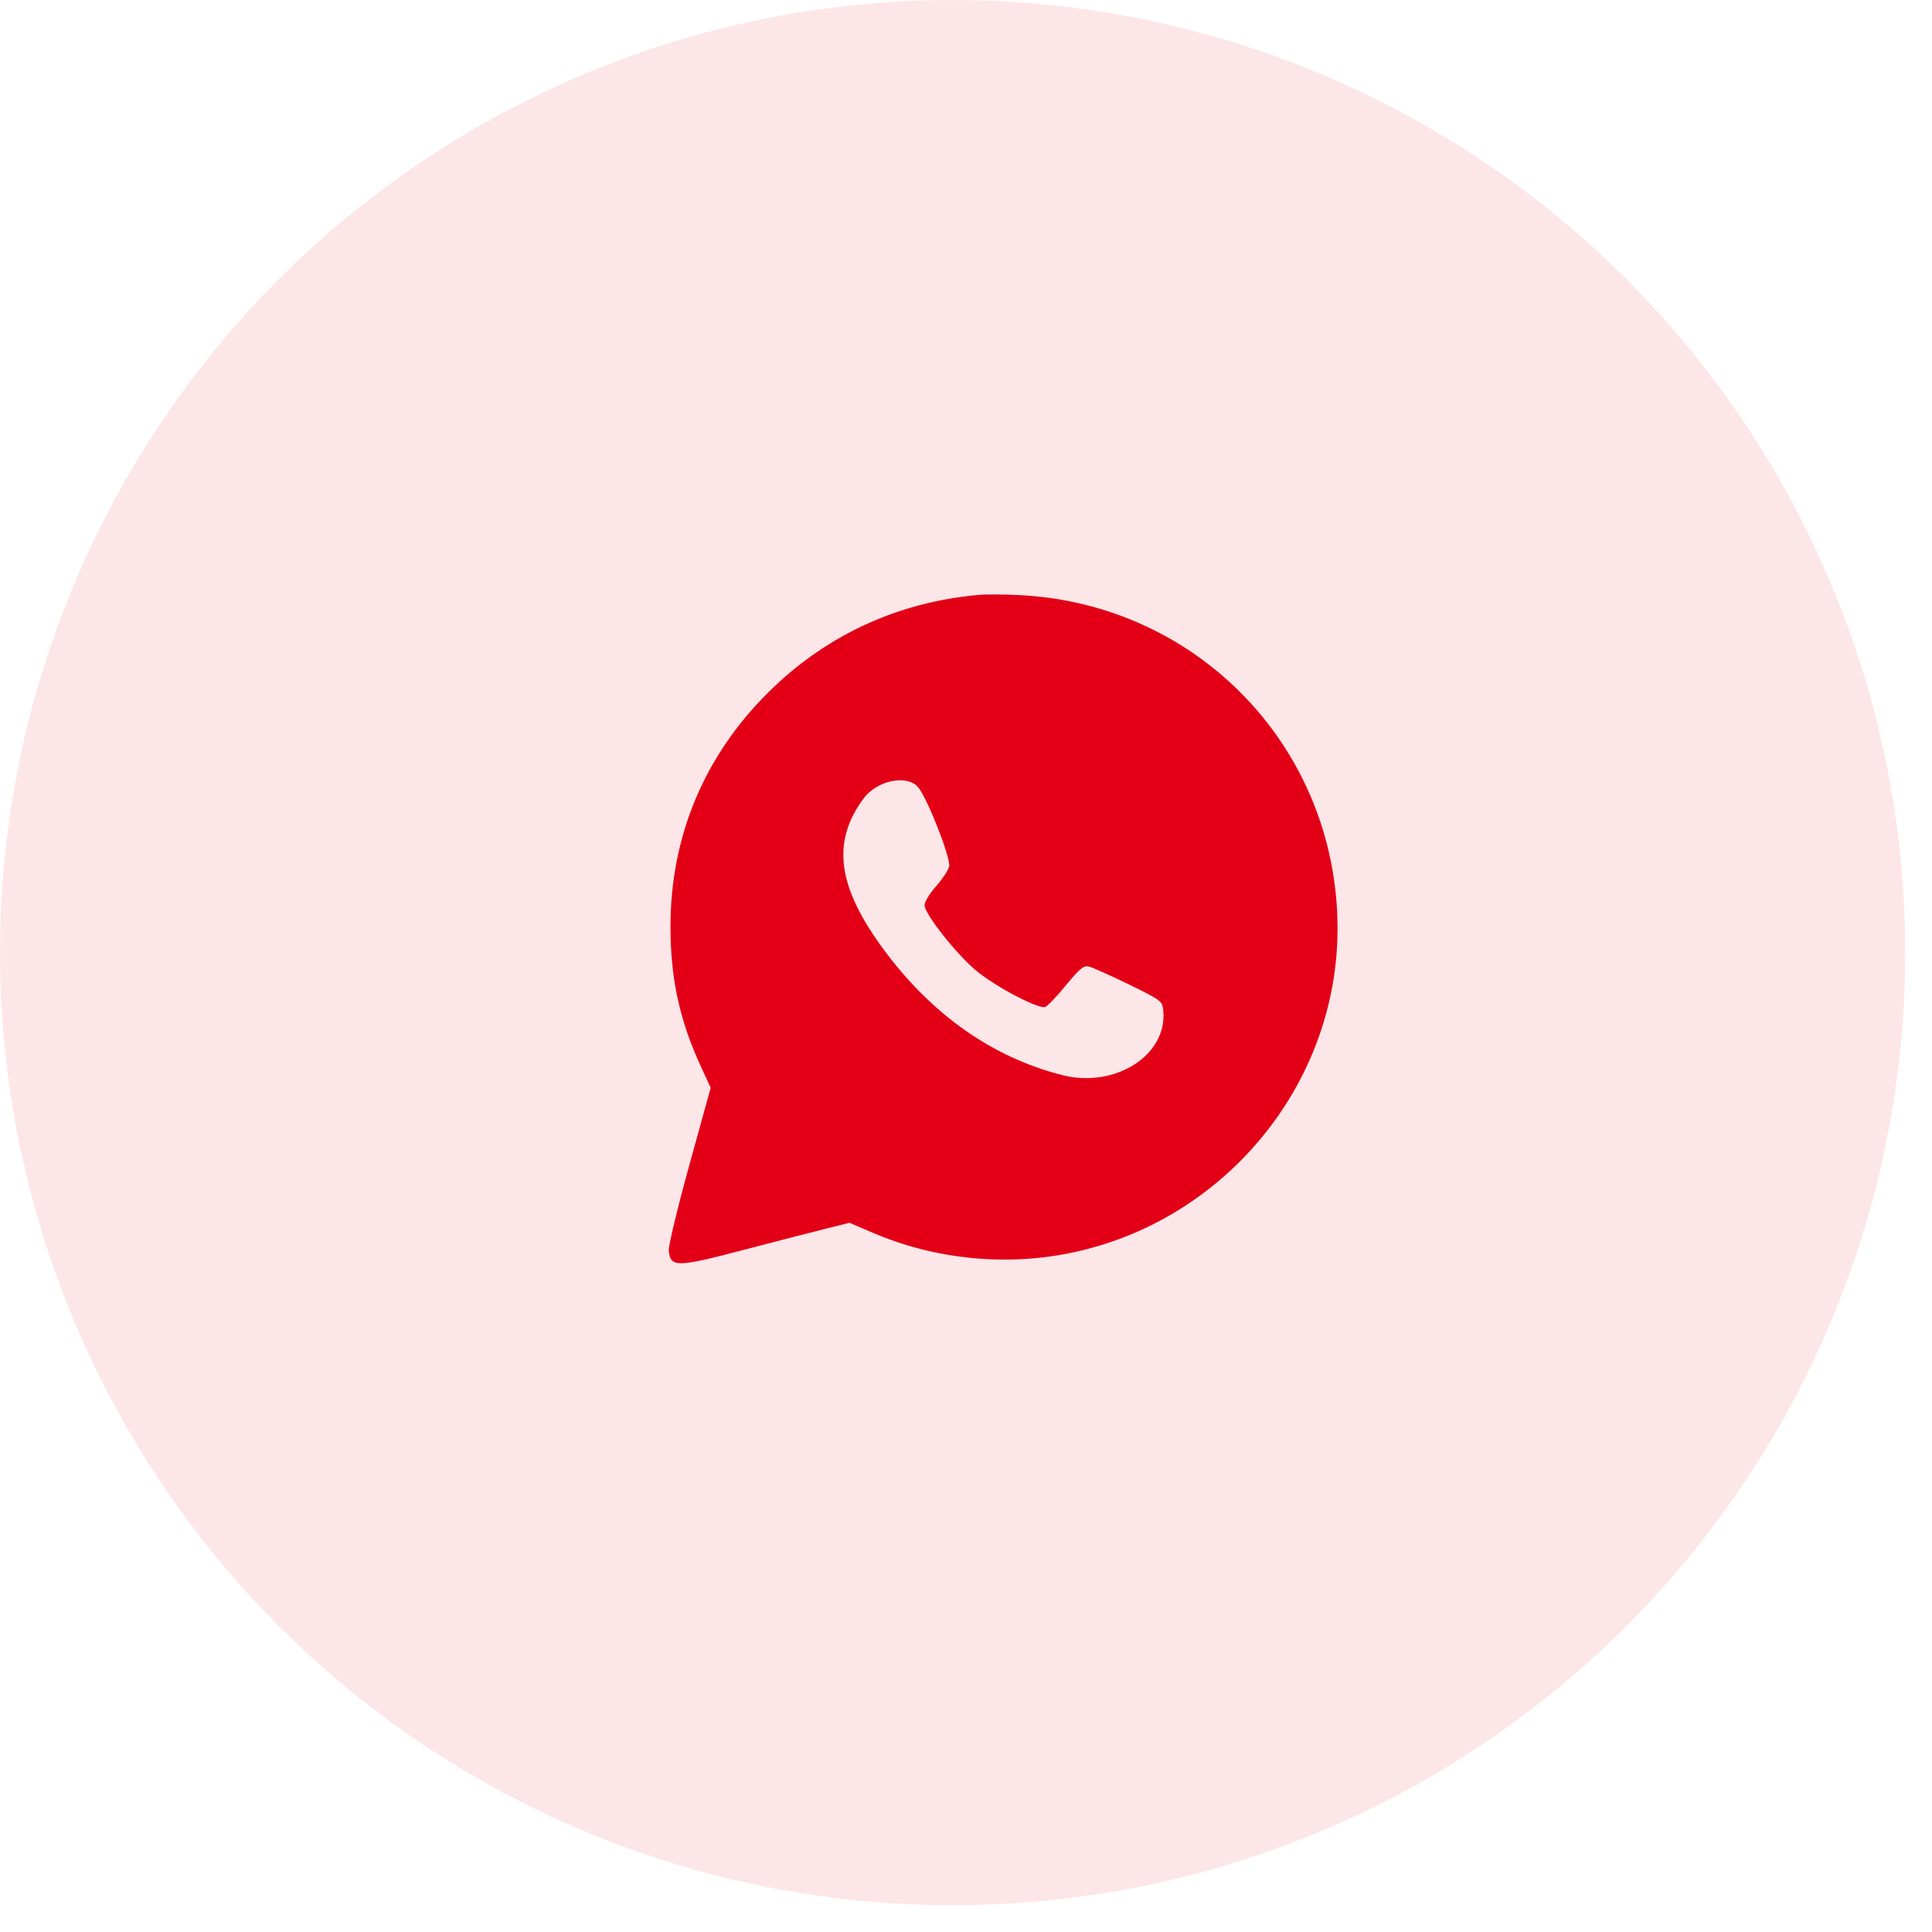
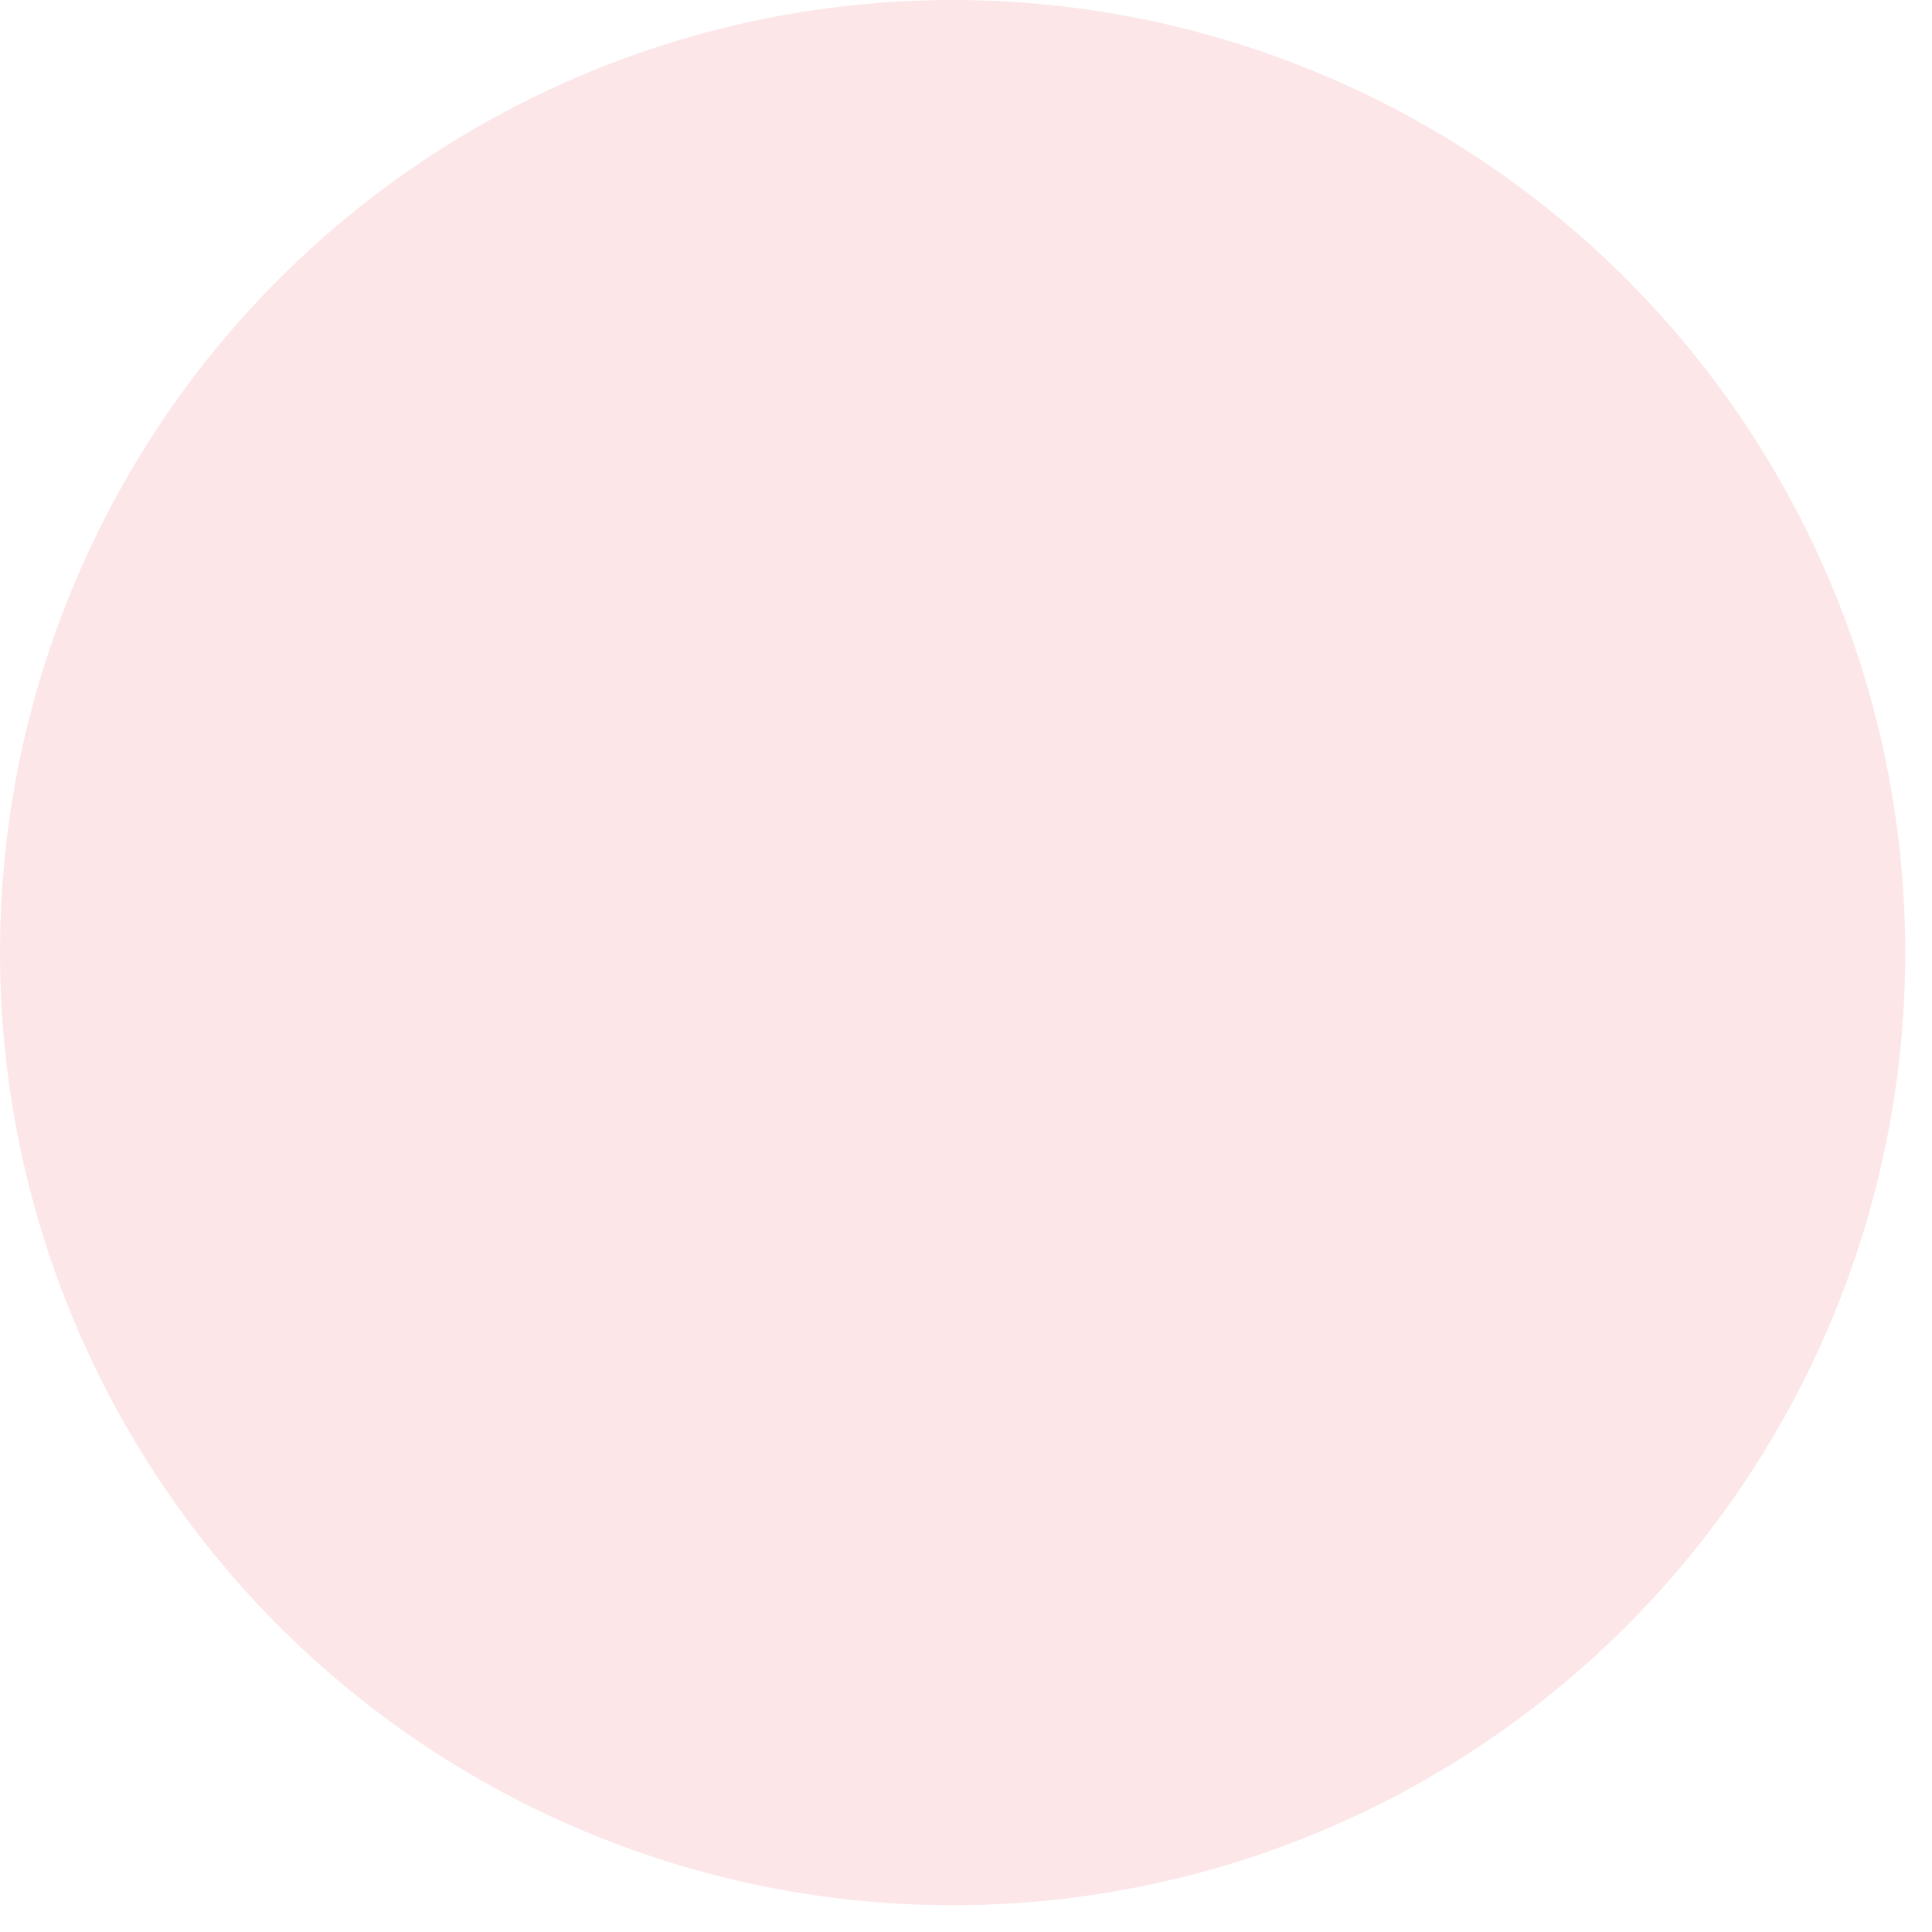
<svg xmlns="http://www.w3.org/2000/svg" id="SvgjsSvg1001" width="288" height="288" version="1.1">
  <defs id="SvgjsDefs1002" />
  <g id="SvgjsG1008">
    <svg viewBox="0 0 288 288" width="288" height="288">
      <svg fill="none" viewBox="0 0 26 26" width="288" height="288">
        <circle cx="12.82" cy="12.82" r="12.82" fill="#e30016" class="colorF84C26 svgShape color54af3a" opacity=".1" />
-         <path fill="#e30016" fill-rule="evenodd" d="M13.17 8.006C12.078 8.104 11.114 8.55 10.341 9.316C9.475 10.174 9.021 11.262 9.023 12.477C9.024 13.175 9.147 13.736 9.435 14.359L9.564 14.639L9.277 15.678C9.119 16.25 8.994 16.769 9 16.831C9.022 17.057 9.105 17.057 9.983 16.827C10.418 16.713 10.922 16.583 11.103 16.538L11.432 16.456L11.755 16.594C12.578 16.945 13.517 17.041 14.39 16.865C16.473 16.446 18 14.598 18 12.498C18 10.079 16.129 8.122 13.707 8.008C13.506 7.998 13.265 7.997 13.17 8.006ZM12.352 10.59C12.475 10.727 12.8 11.555 12.773 11.662C12.761 11.712 12.681 11.832 12.596 11.928C12.511 12.024 12.442 12.138 12.442 12.181C12.442 12.3 12.881 12.854 13.145 13.069C13.415 13.289 13.98 13.584 14.067 13.551C14.099 13.539 14.225 13.406 14.347 13.257C14.533 13.031 14.584 12.99 14.657 13.008C14.705 13.02 14.947 13.129 15.194 13.249C15.629 13.461 15.643 13.472 15.655 13.601C15.712 14.201 15.006 14.65 14.293 14.468C13.357 14.228 12.549 13.662 11.901 12.79C11.266 11.936 11.185 11.328 11.627 10.739C11.805 10.503 12.201 10.421 12.352 10.59Z" class="colorF84C26 svgShape color54af3a" clip-rule="evenodd" />
      </svg>
    </svg>
  </g>
</svg>